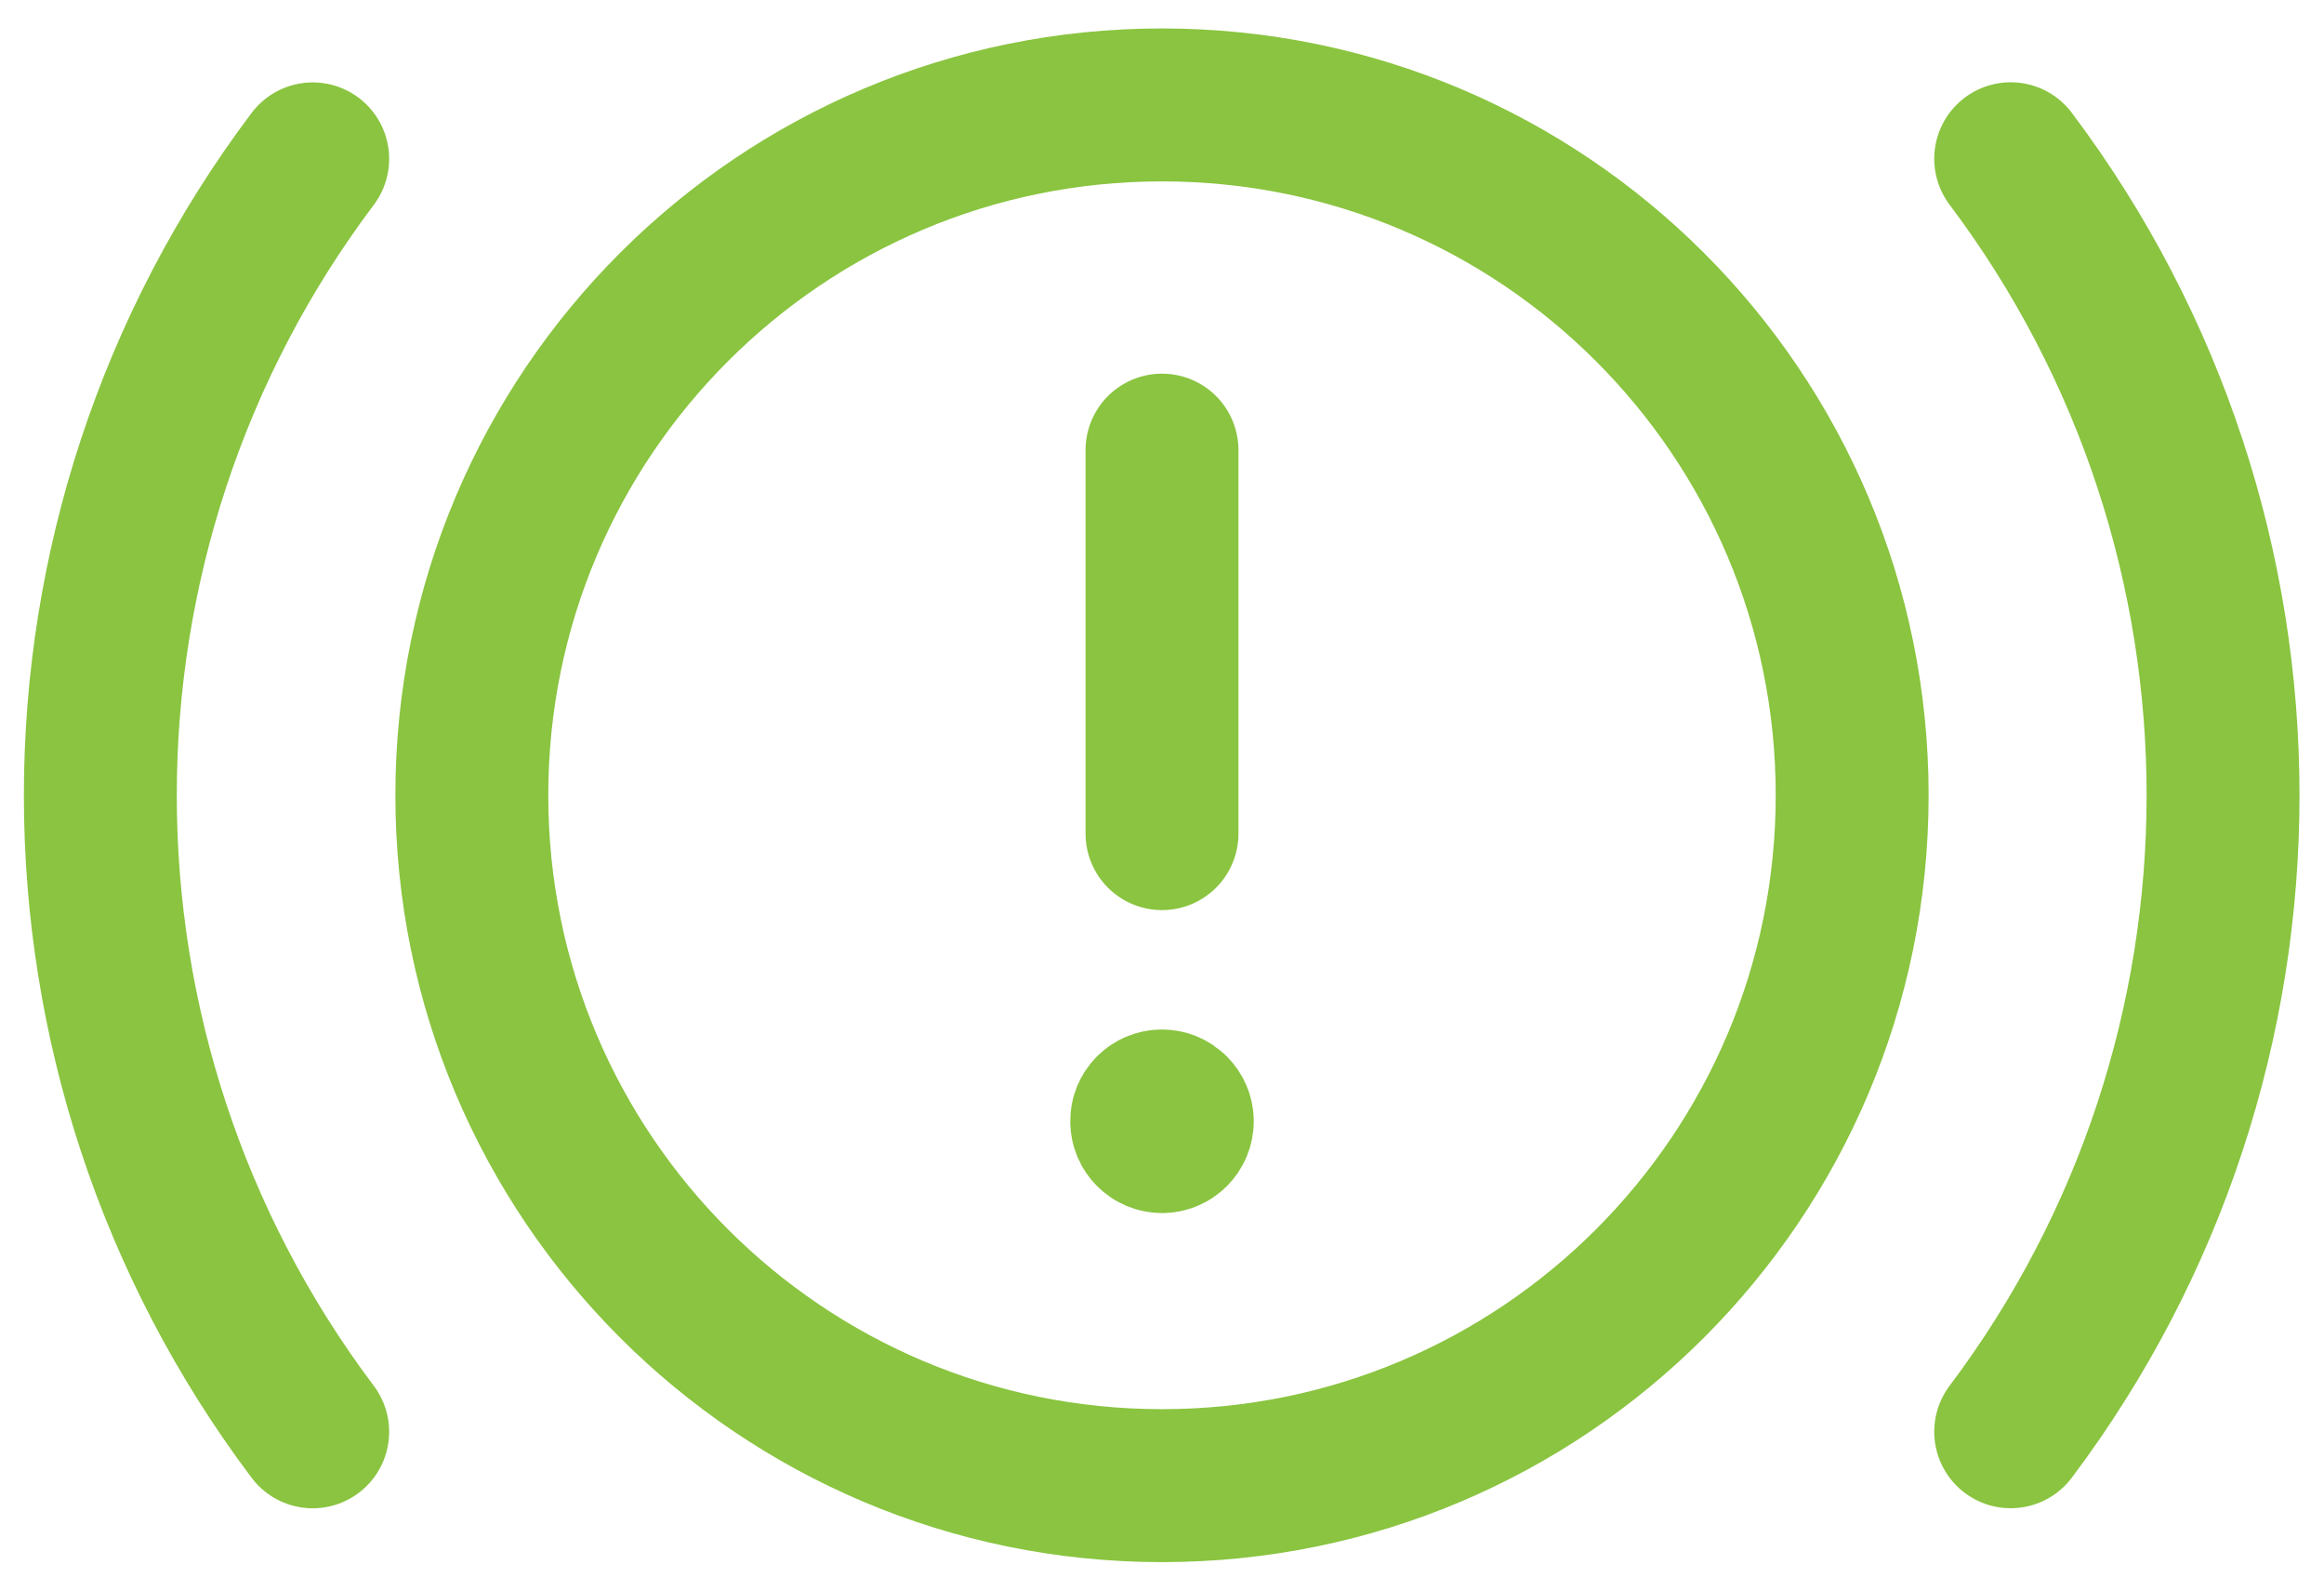
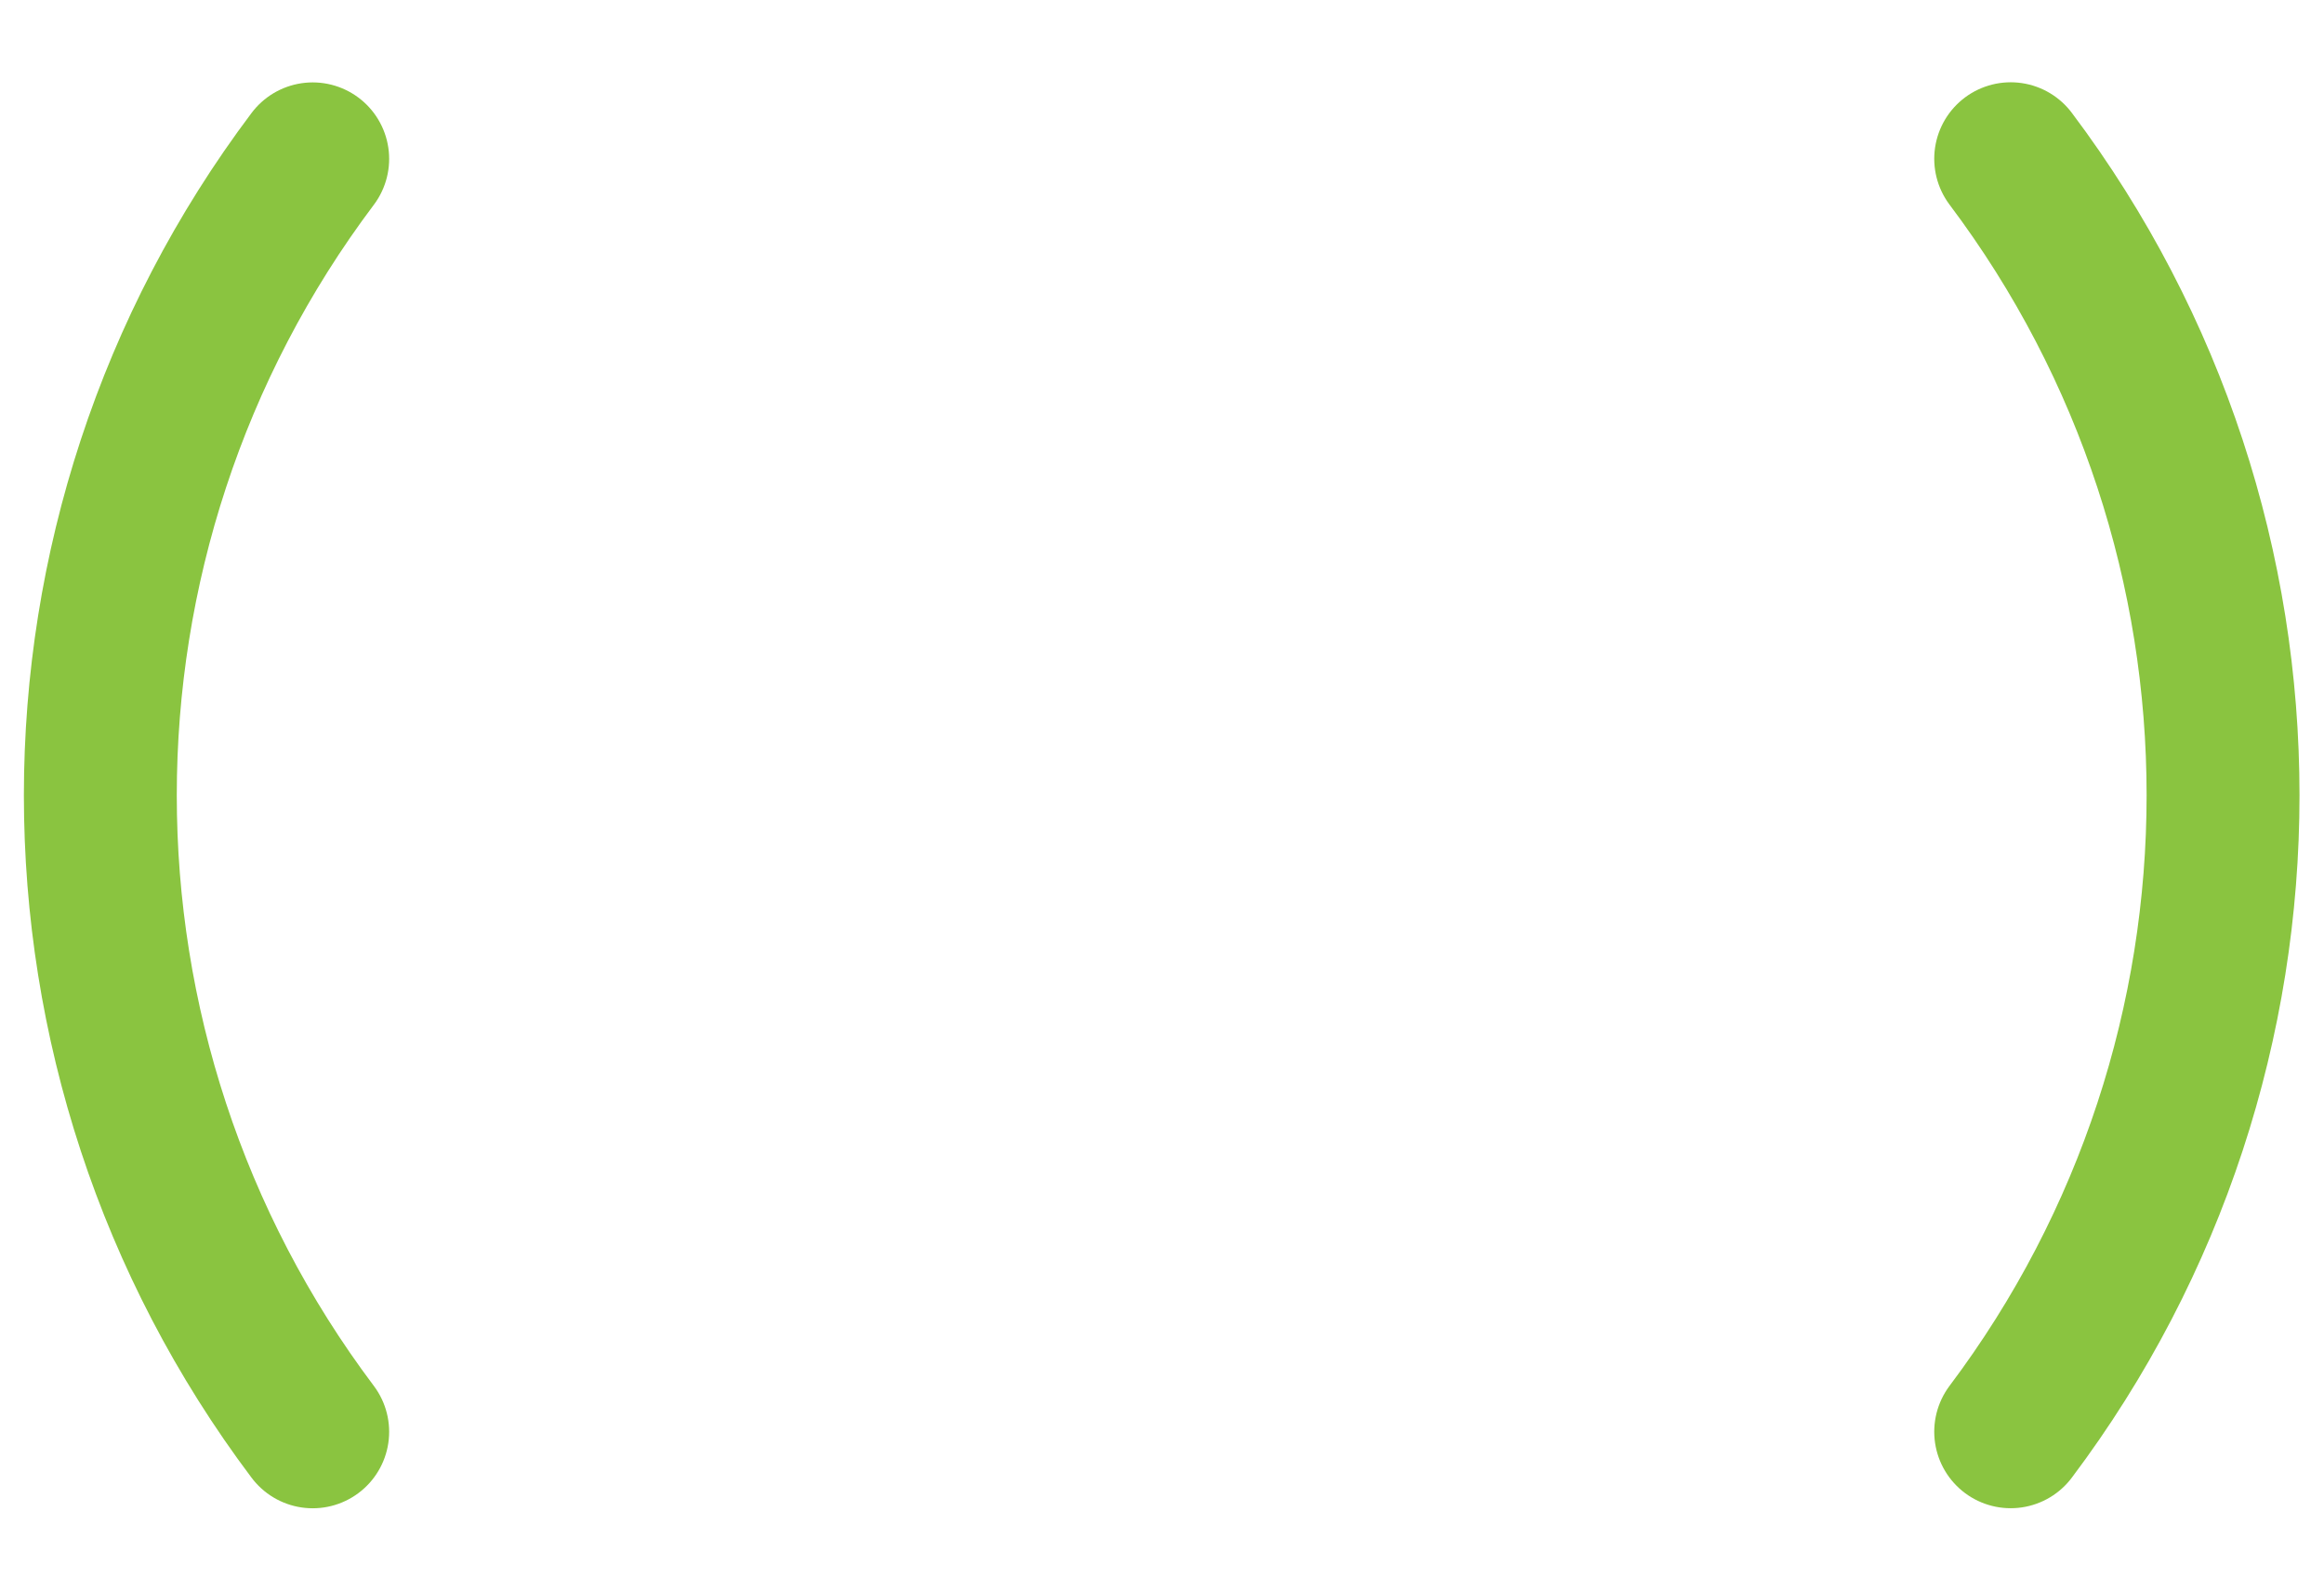
<svg xmlns="http://www.w3.org/2000/svg" width="38" height="26" viewBox="0 0 38 26" fill="none">
-   <path d="M19 1.715C25.233 1.715 30.285 6.767 30.285 13C30.285 19.233 25.233 24.285 19 24.285C12.767 24.285 7.715 19.233 7.715 13C7.715 6.767 12.767 1.715 19 1.715Z" stroke="#8AC440" stroke-width="2.5" stroke-linecap="round" stroke-linejoin="round" />
-   <path d="M19 13.627V7.358" stroke="#8AC440" stroke-width="2.5" stroke-linecap="round" stroke-linejoin="round" />
-   <path d="M18.998 18.079C18.86 18.079 18.748 18.19 18.75 18.329C18.75 18.467 18.862 18.579 19 18.579C19.138 18.579 19.25 18.467 19.25 18.329C19.25 18.192 19.138 18.079 18.998 18.079" stroke="#8AC440" stroke-width="2.5" stroke-linecap="round" stroke-linejoin="round" />
  <path d="M32.877 2.595C37.507 8.749 37.507 17.25 32.877 23.404" stroke="#8AC440" stroke-width="2.5" stroke-linecap="round" stroke-linejoin="round" />
  <path d="M5.113 23.405C0.483 17.252 0.483 8.75 5.113 2.597" stroke="#8AC440" stroke-width="2.5" stroke-linecap="round" stroke-linejoin="round" />
</svg>